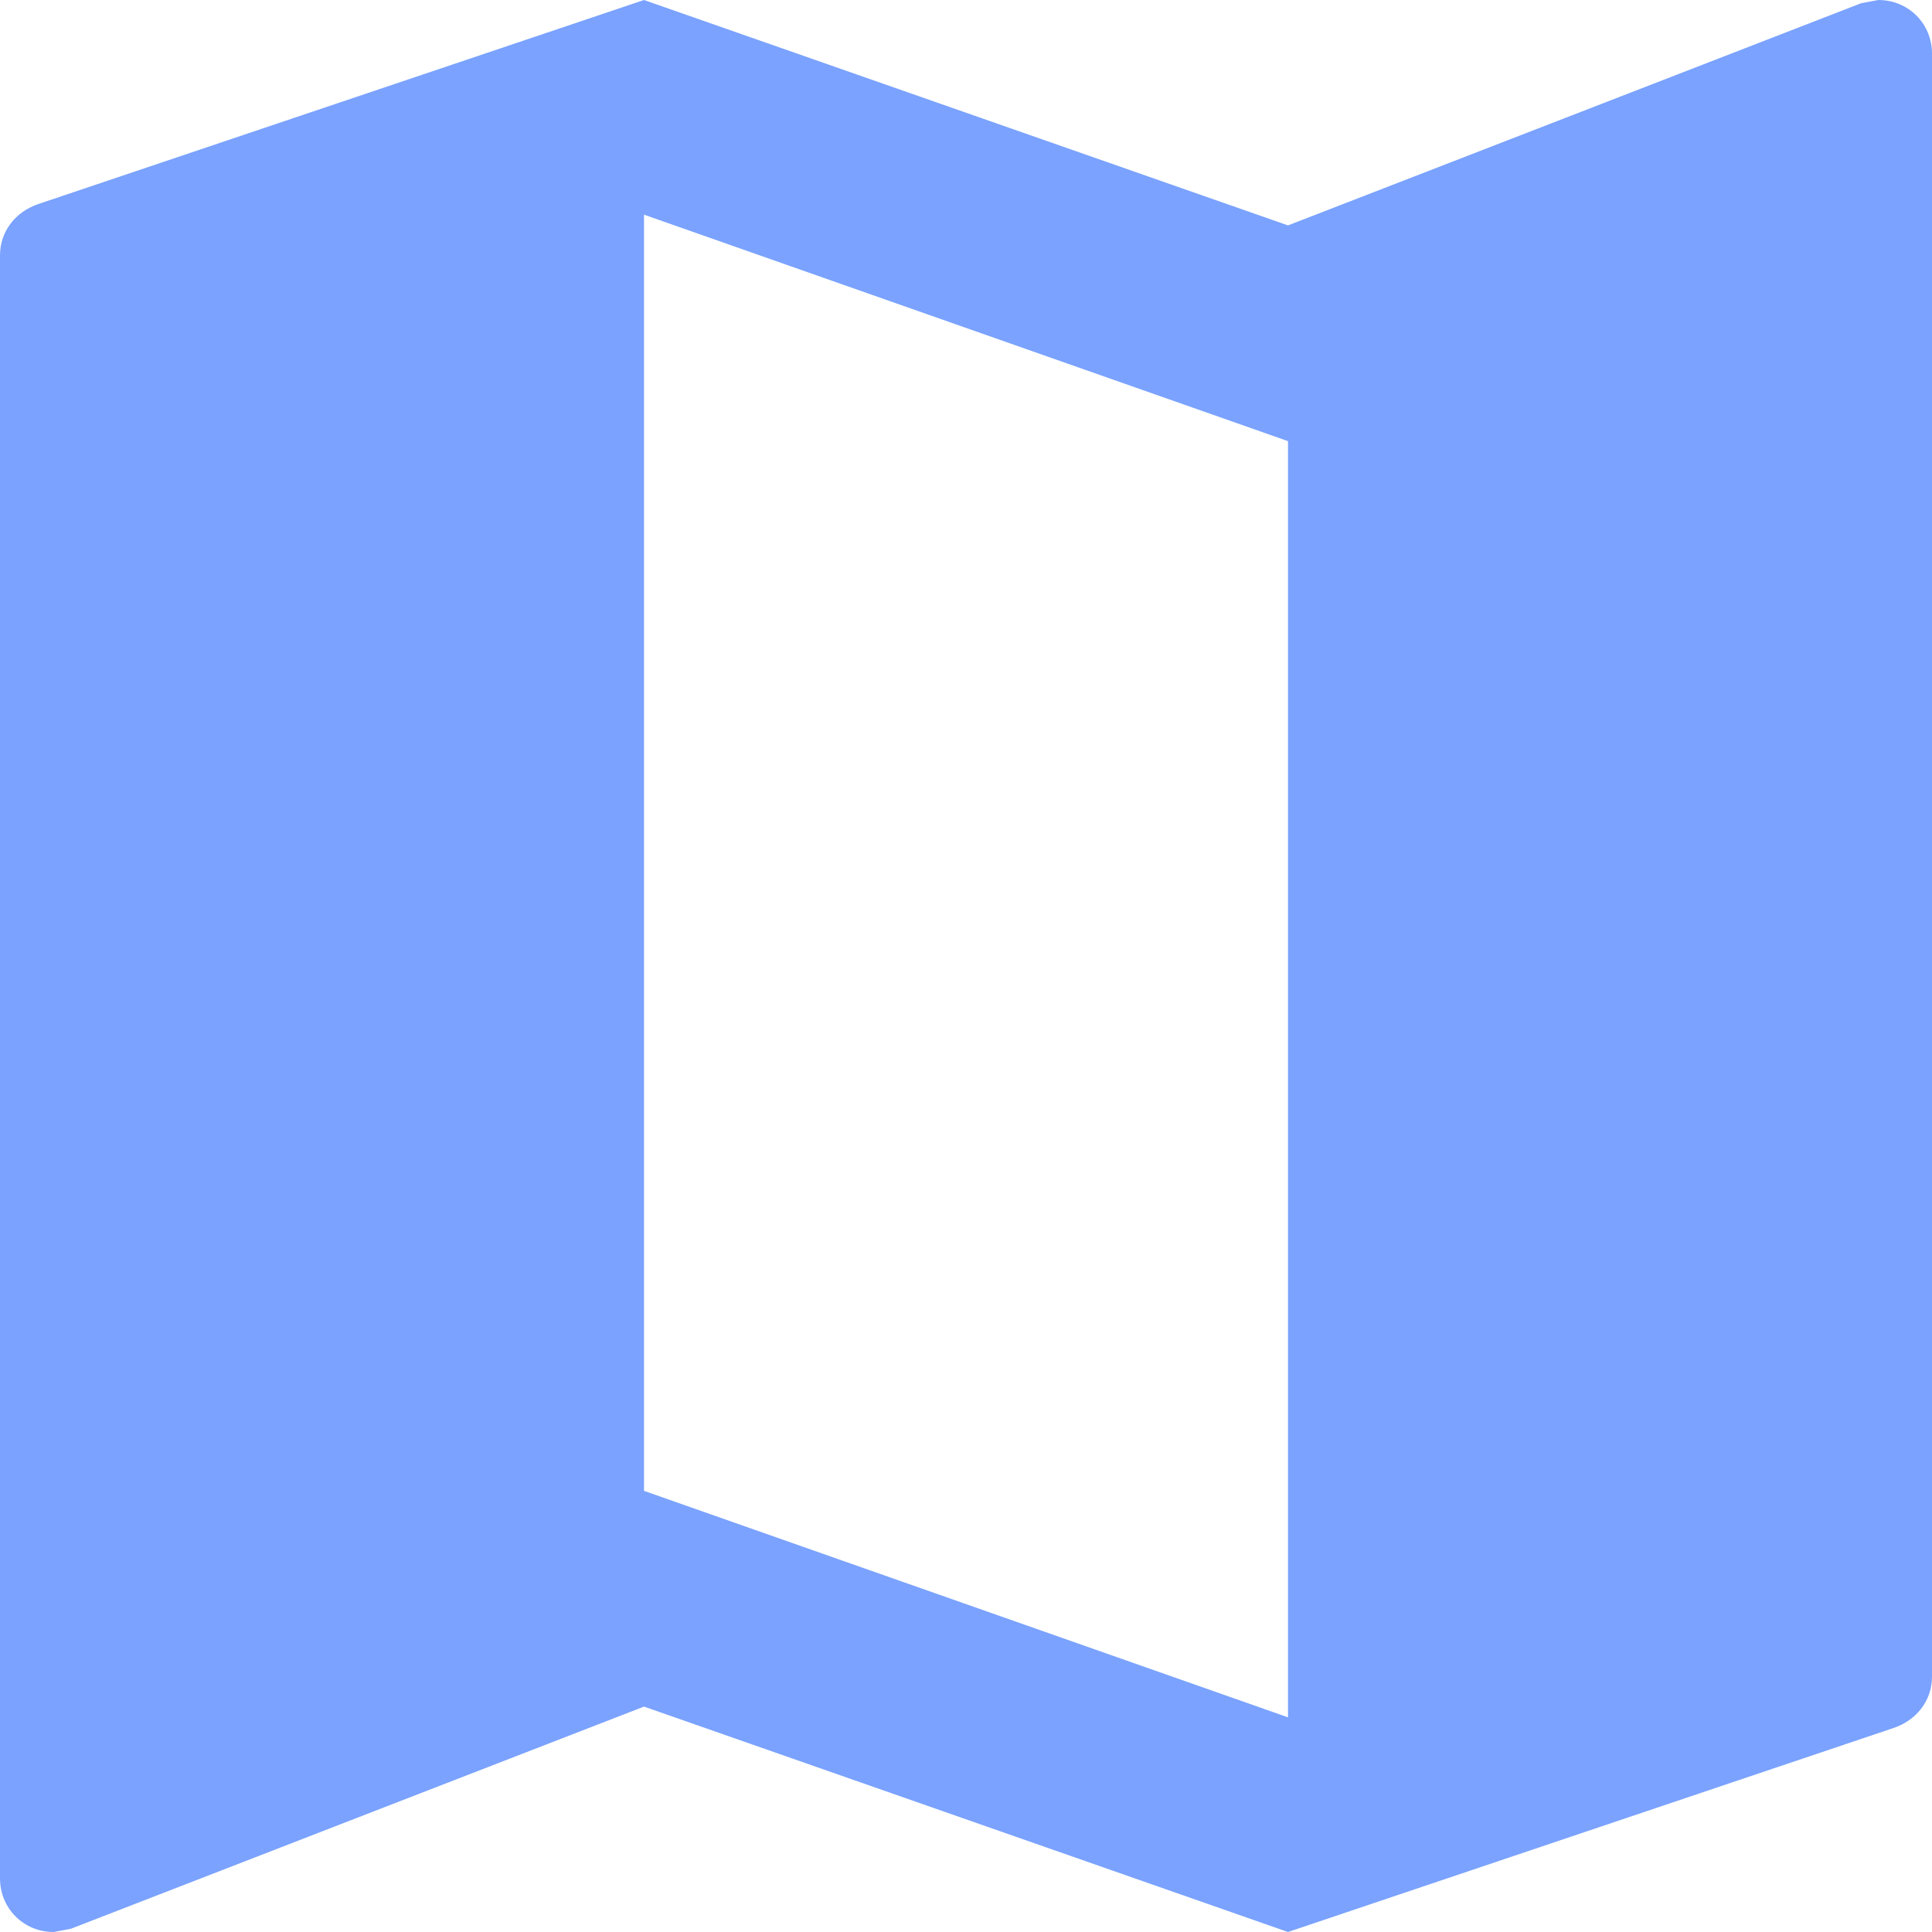
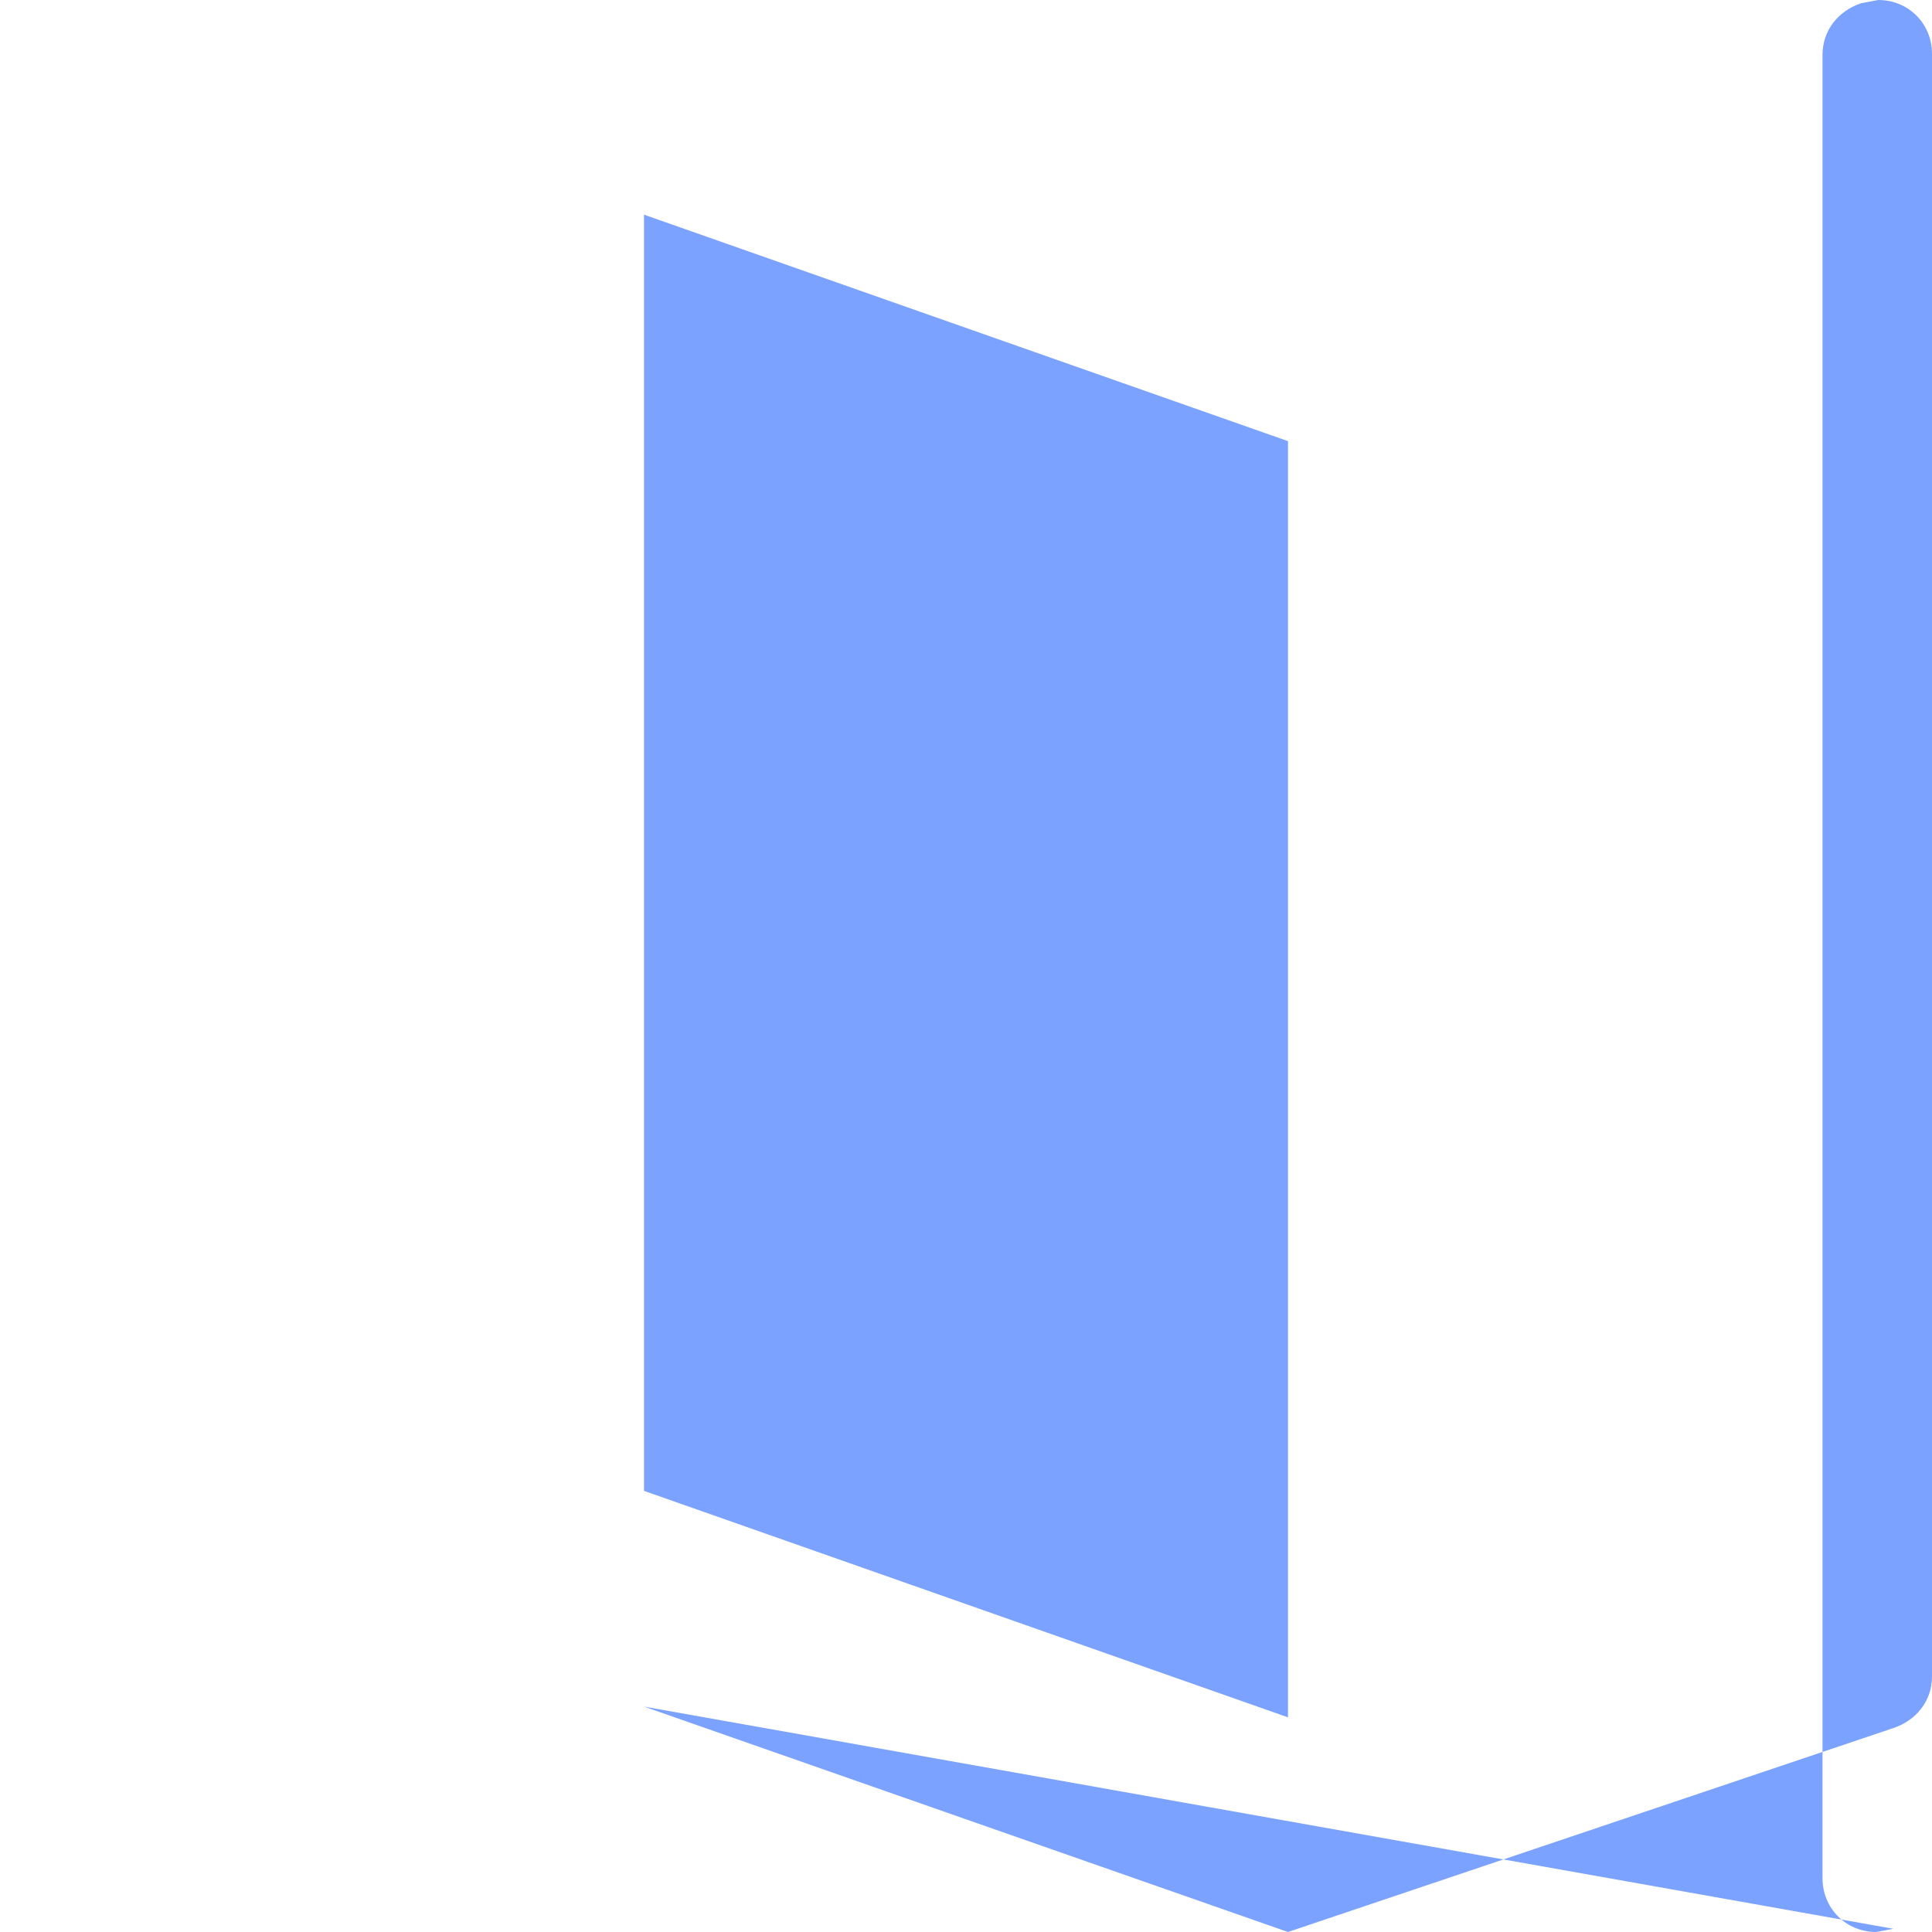
<svg xmlns="http://www.w3.org/2000/svg" width="18" height="18" fill="none" viewBox="0 0 18 18">
-   <path fill="#7AA2FE" d="m17.5 0-.16.03L12 2.1 6 0 .36 1.9c-.21.07-.36.25-.36.48V17.5c0 .28.22.5.5.5l.16-.03L6 15.9l6 2.1 5.64-1.9c.21-.07.36-.25.36-.48V.5c0-.28-.22-.5-.5-.5M12 16l-6-2.11V2l6 2.11z" />
+   <path fill="#7AA2FE" d="m17.5 0-.16.03c-.21.07-.36.25-.36.48V17.5c0 .28.22.5.5.5l.16-.03L6 15.9l6 2.1 5.64-1.9c.21-.07.36-.25.36-.48V.5c0-.28-.22-.5-.5-.5M12 16l-6-2.11V2l6 2.11z" />
</svg>